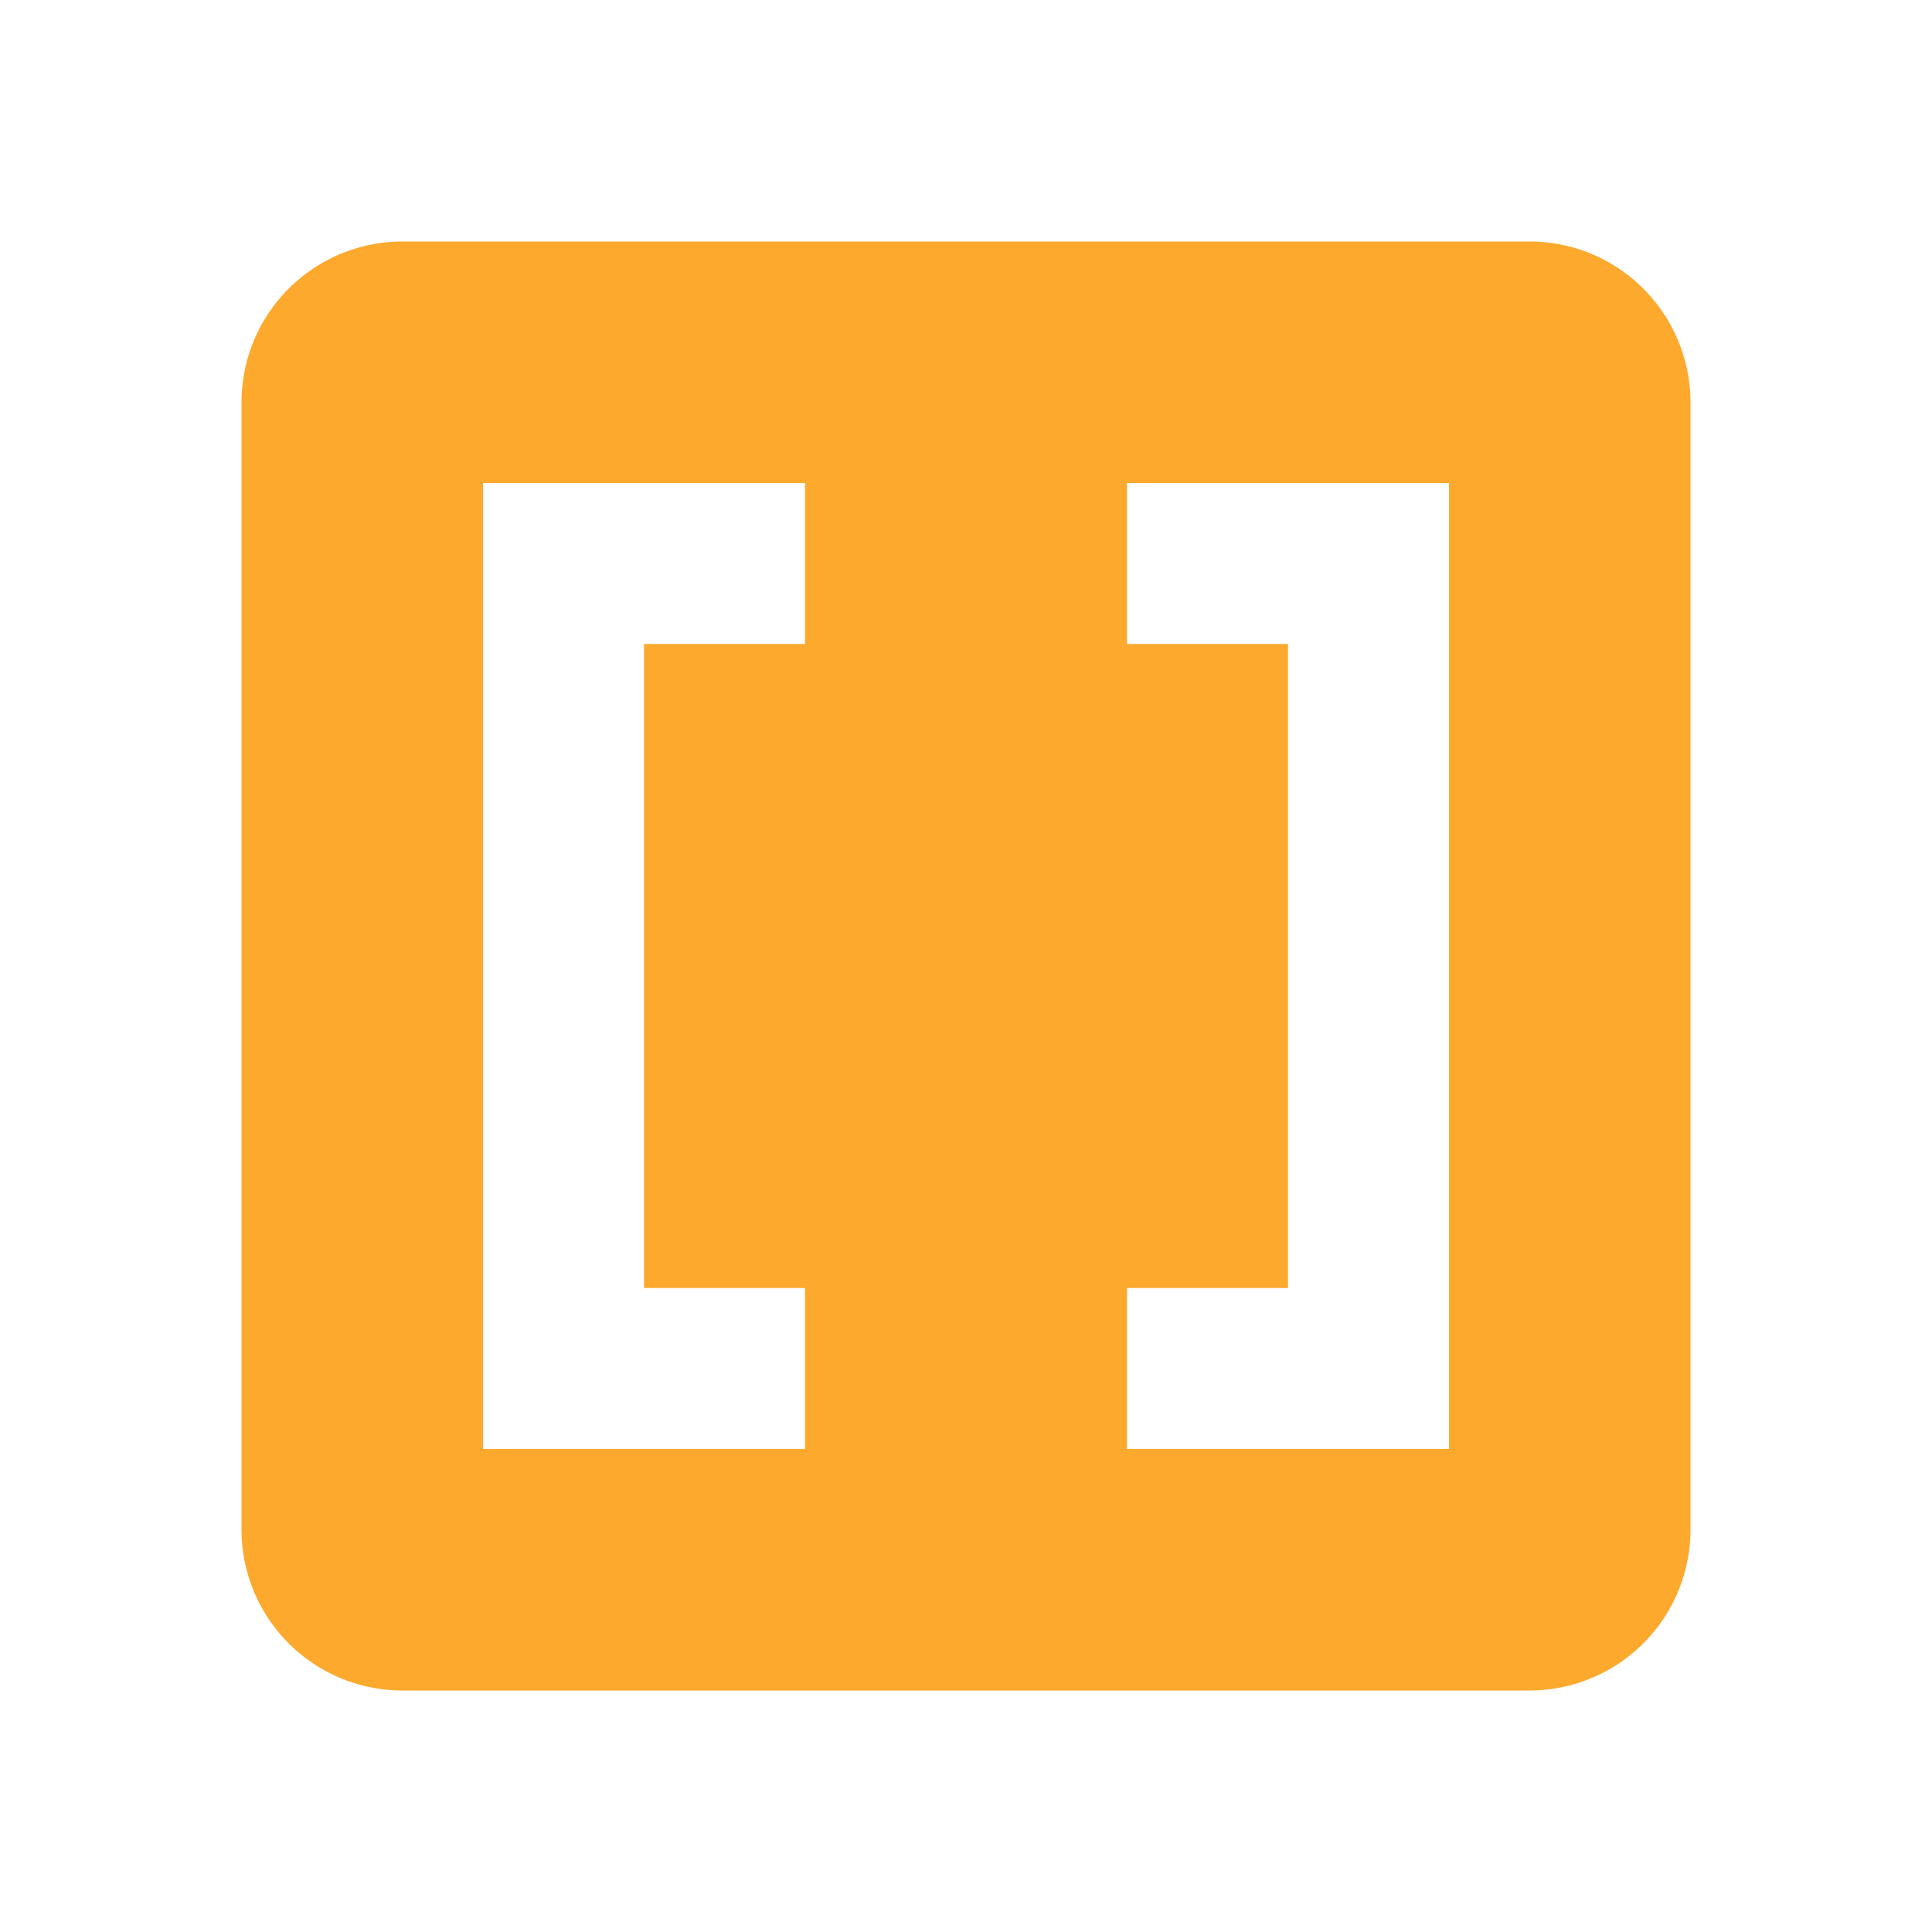
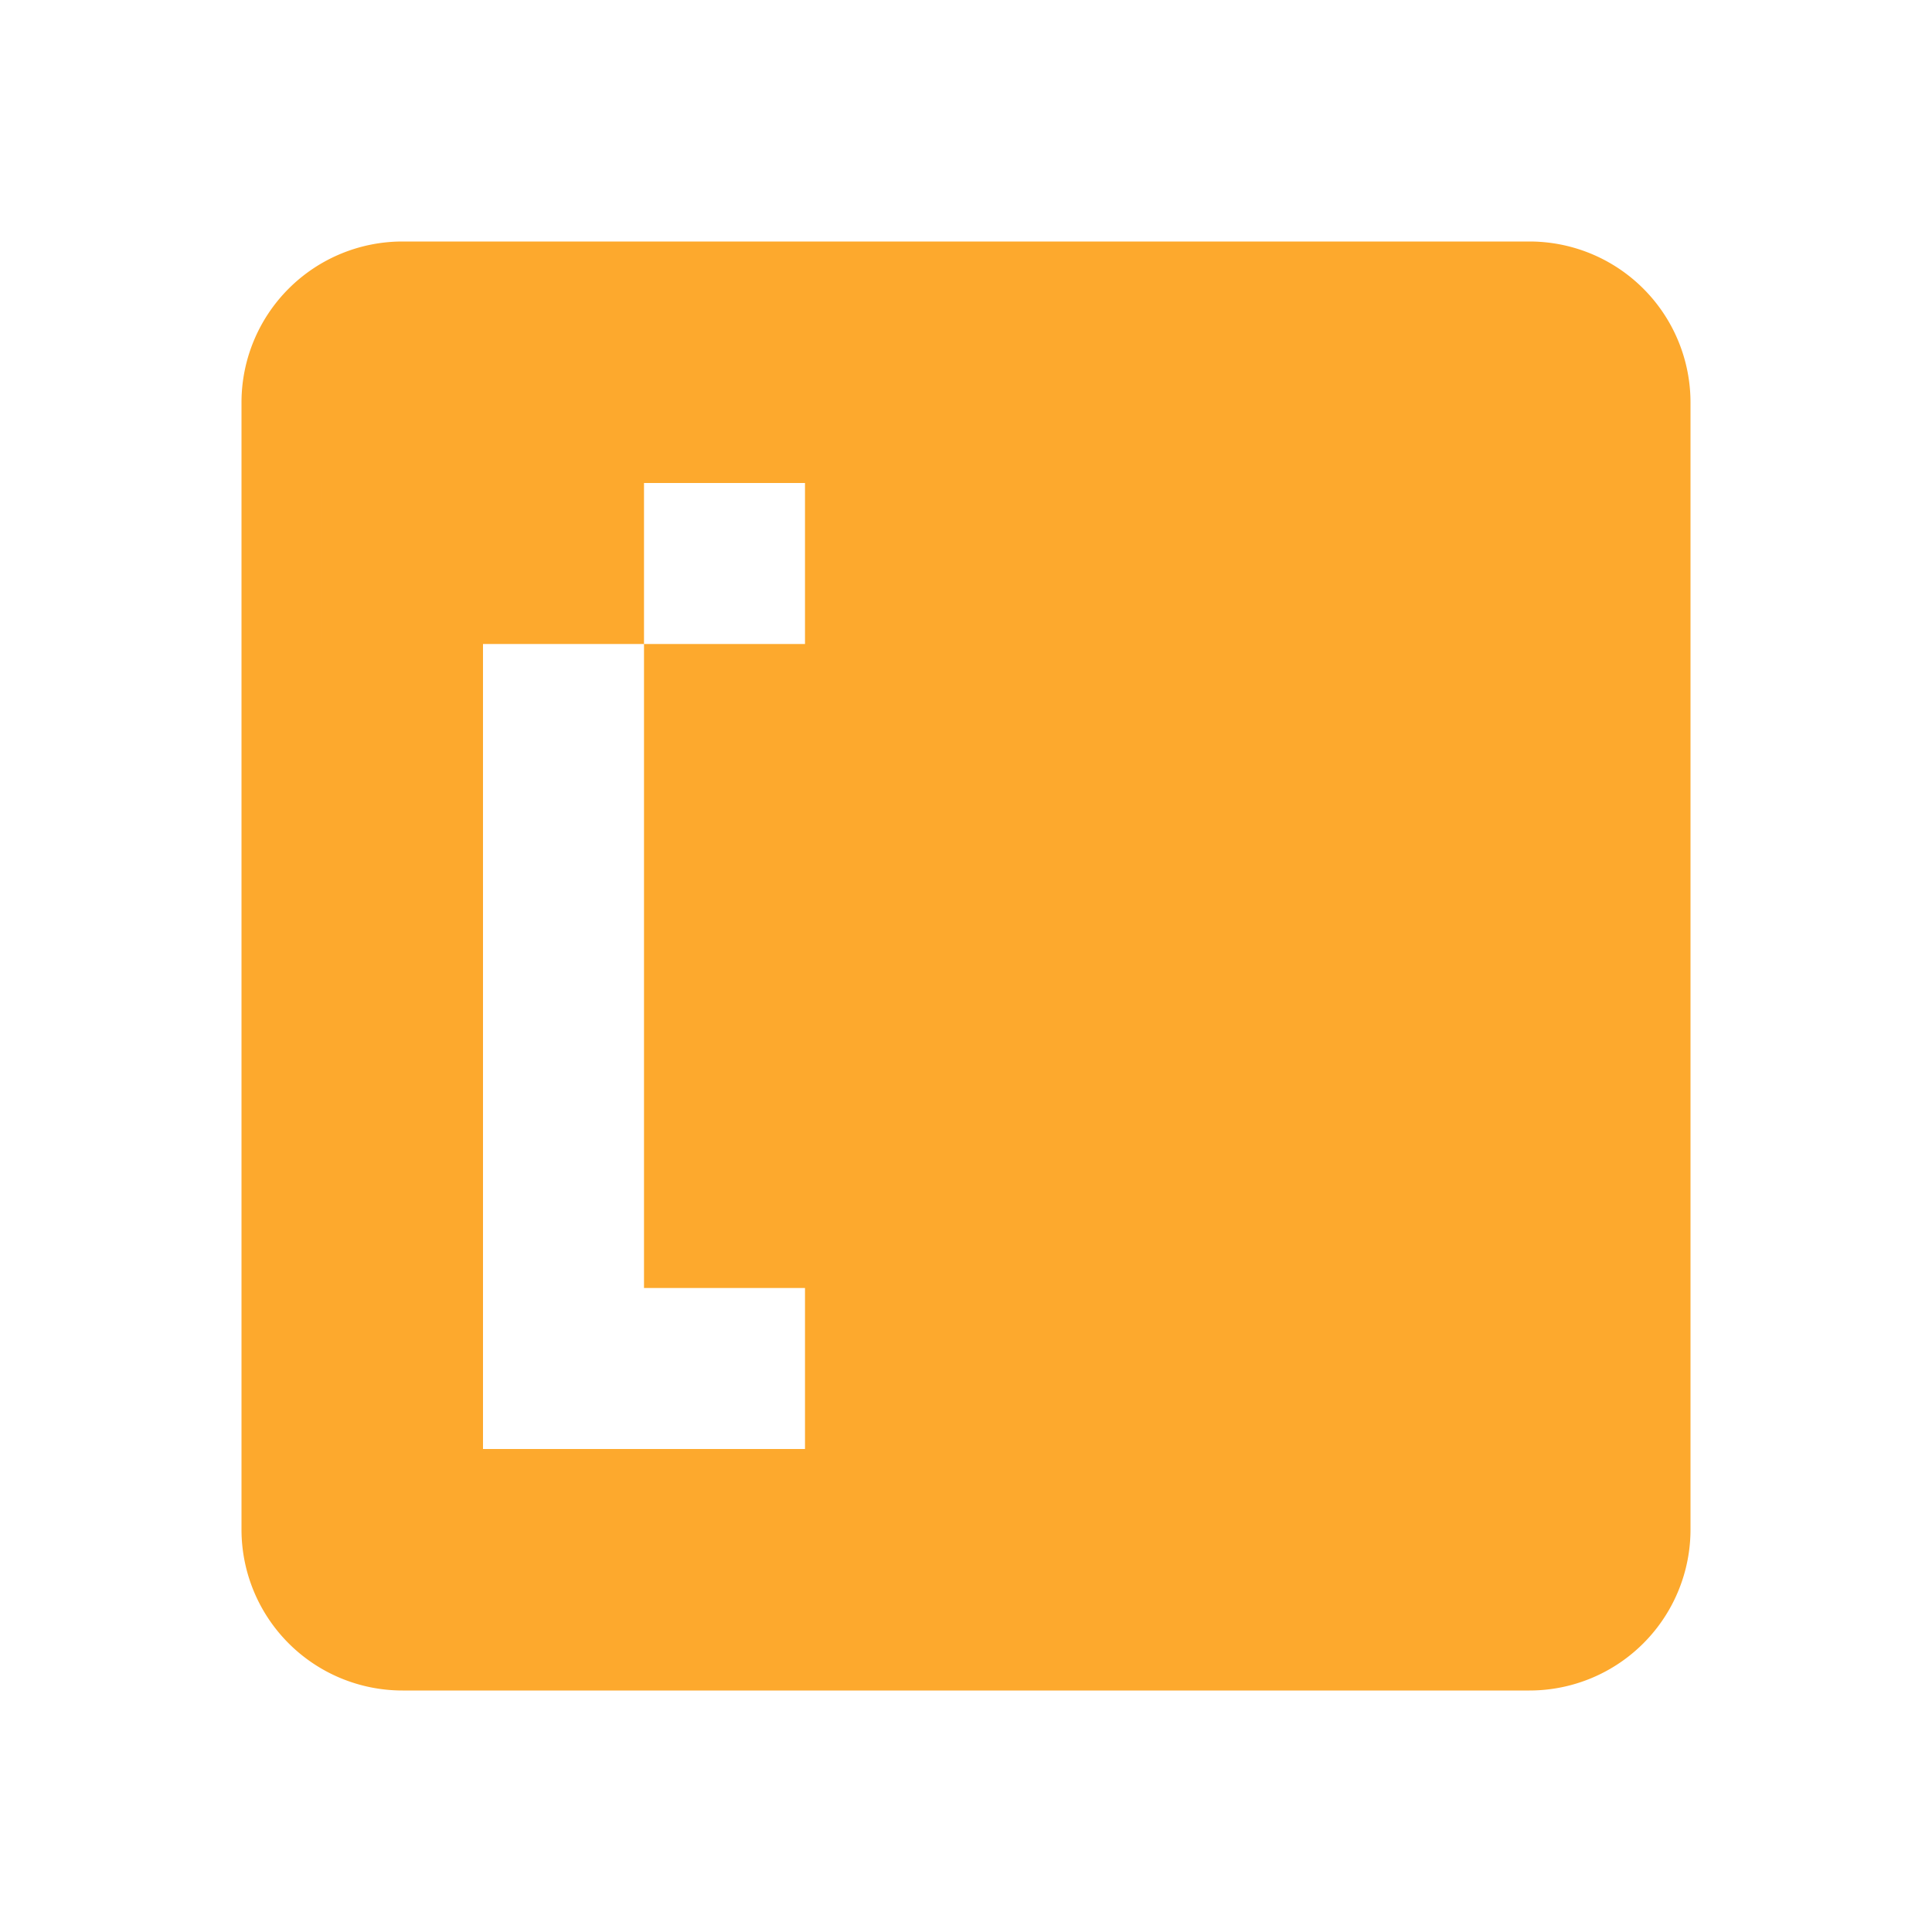
<svg xmlns="http://www.w3.org/2000/svg" width="192" height="192" viewBox="0 0 24 24">
-   <path fill="#fda92d" d="M3 5a2 2 0 0 1 2-2h14a2 2 0 0 1 2 2v14a2 2 0 0 1-2 2H5a2 2 0 0 1-2-2V5m3 1v12h4v-2H8V8h2V6H6m10 10h-2v2h4V6h-4v2h2v8Z" />
+   <path fill="#fda92d" d="M3 5a2 2 0 0 1 2-2h14a2 2 0 0 1 2 2v14a2 2 0 0 1-2 2H5a2 2 0 0 1-2-2V5m3 1v12h4v-2H8V8h2V6H6h-2v2h4V6h-4v2h2v8Z" />
</svg>